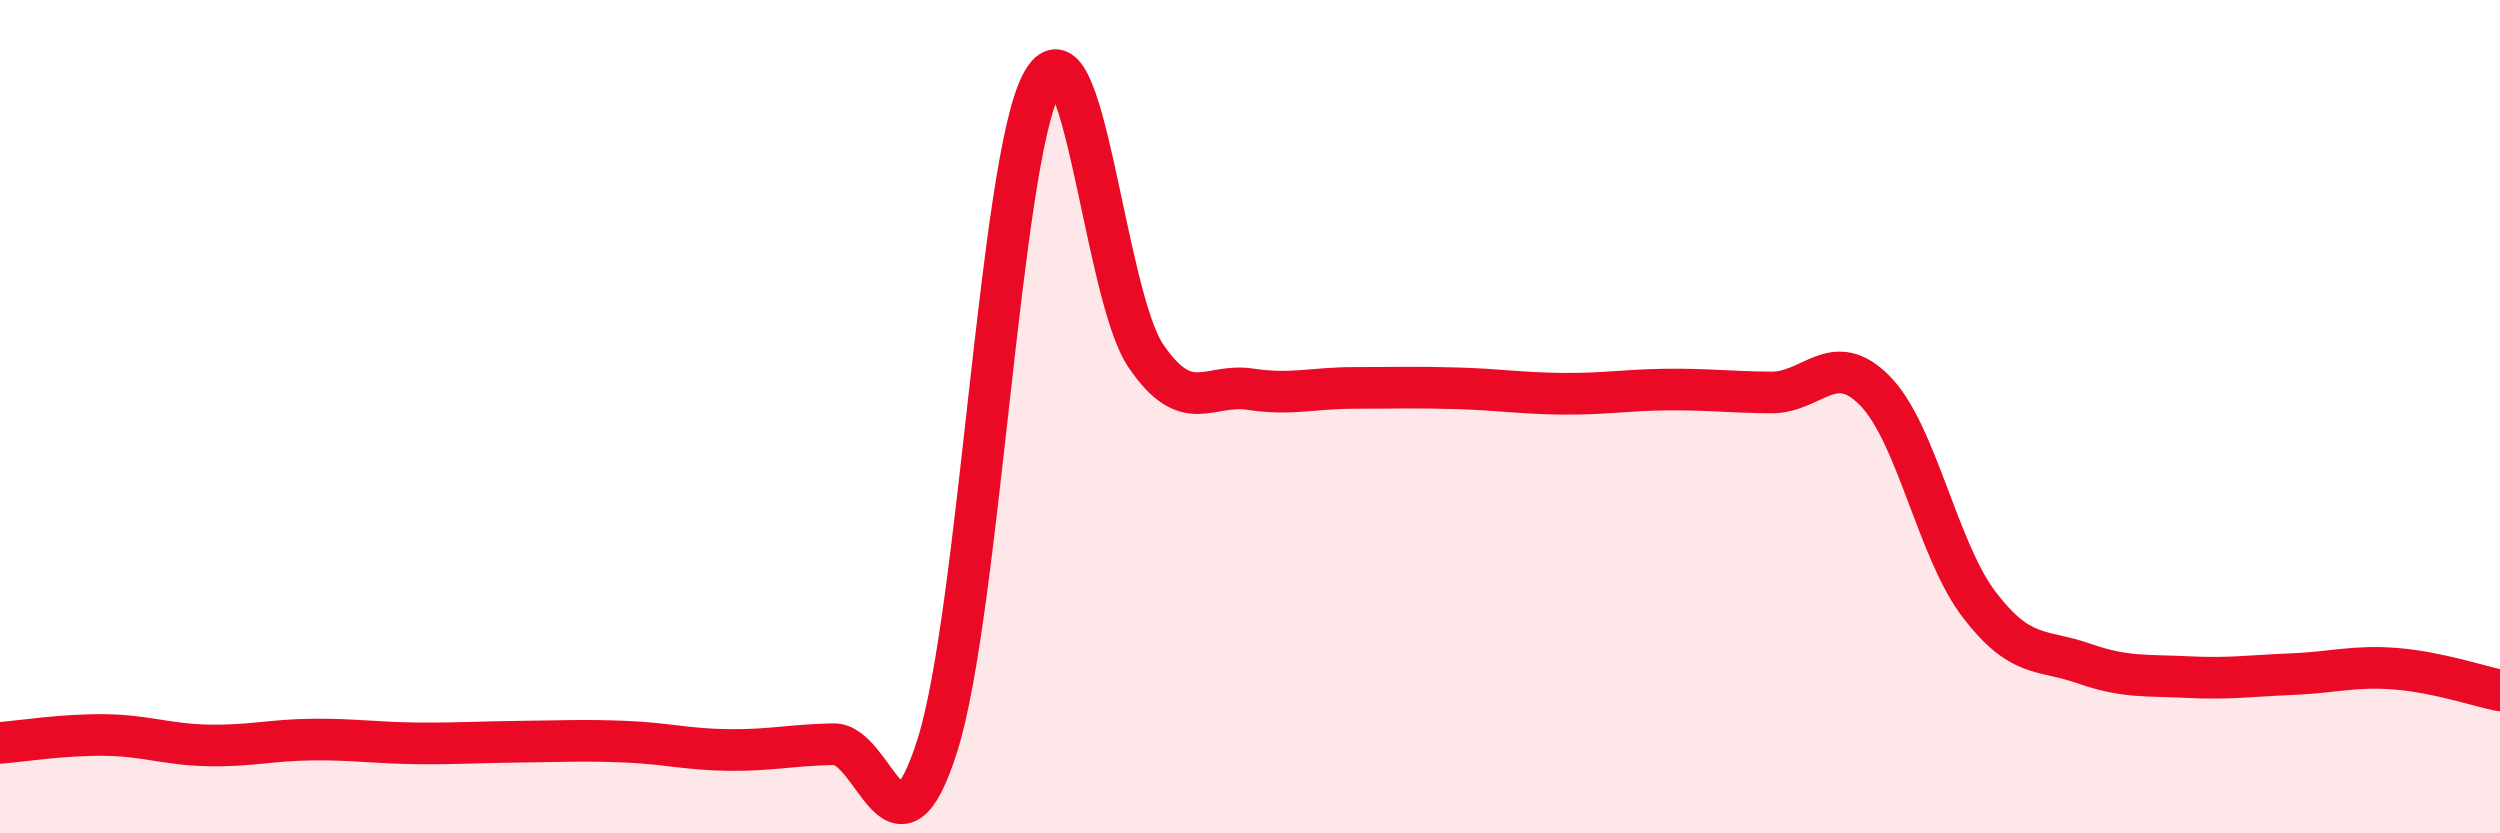
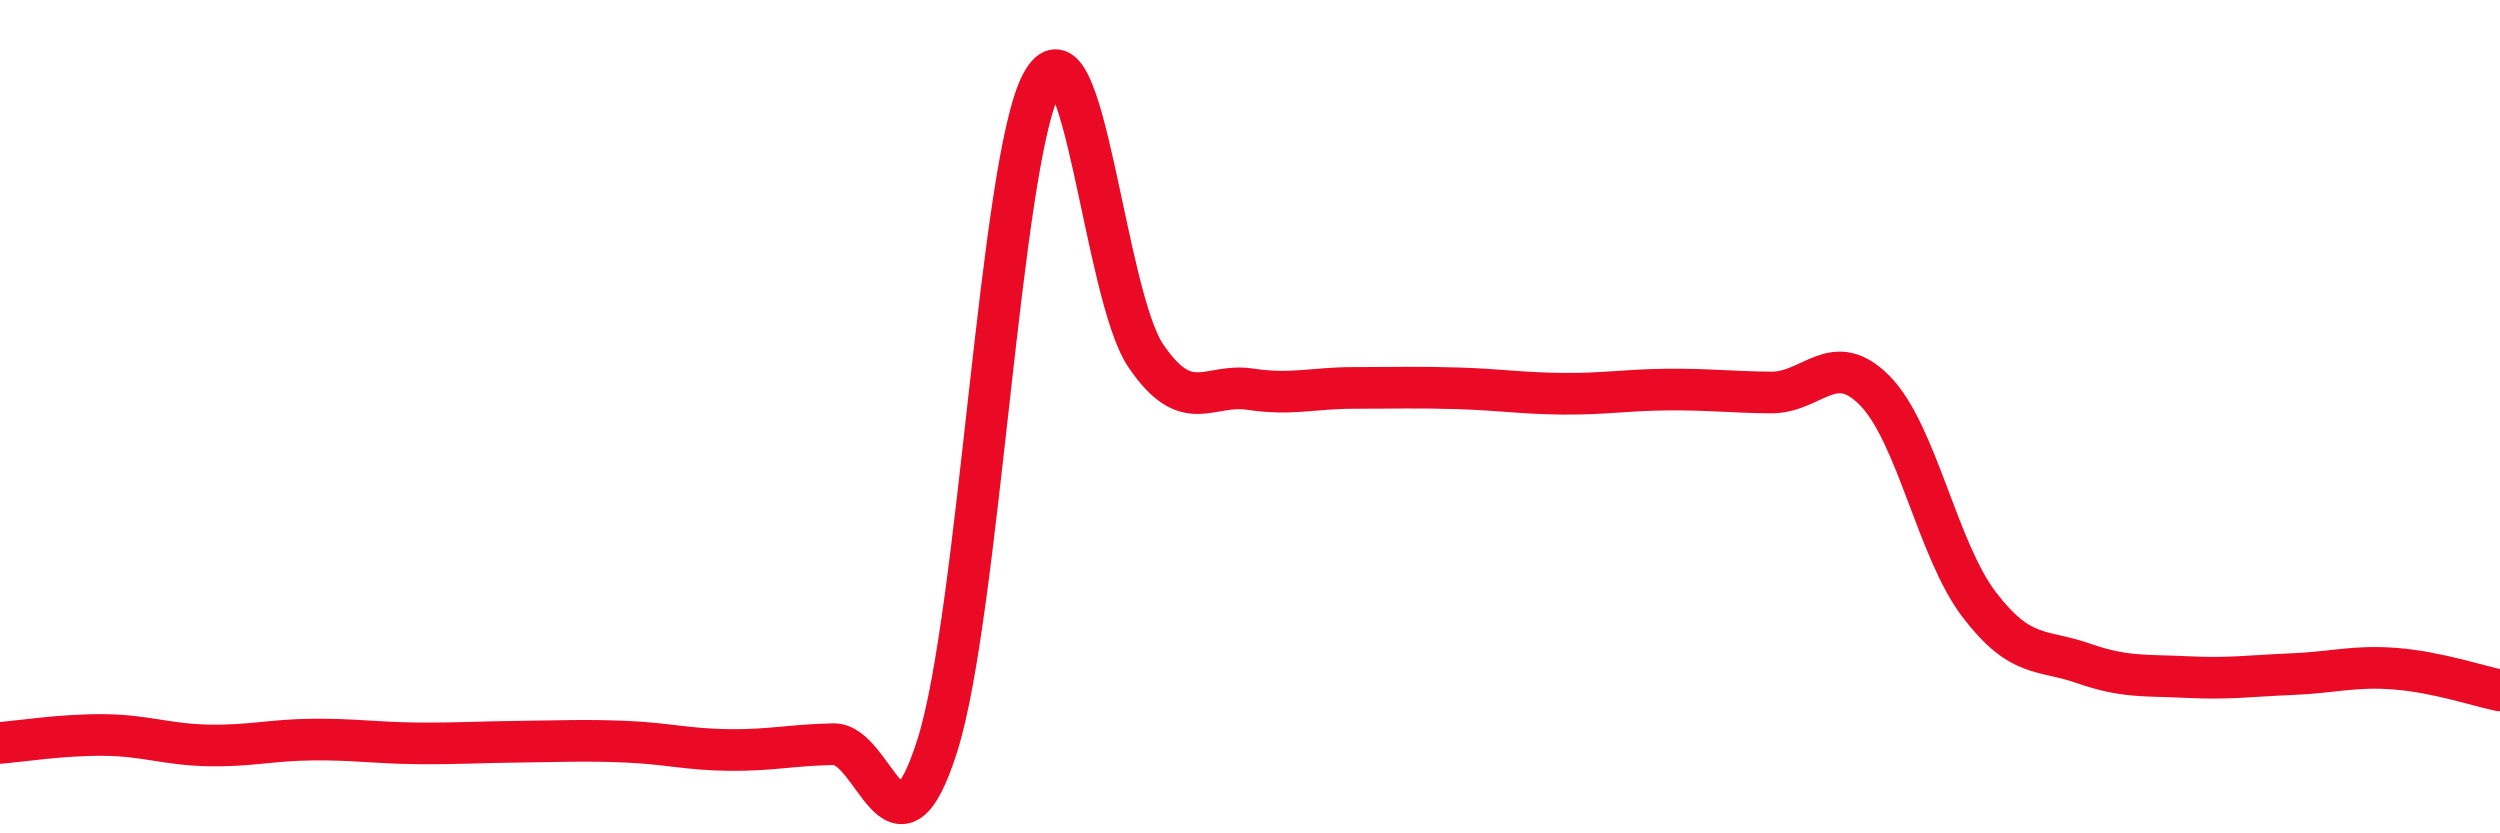
<svg xmlns="http://www.w3.org/2000/svg" width="60" height="20" viewBox="0 0 60 20">
-   <path d="M 0,17.83 C 0.5,17.79 1.5,17.63 2.5,17.64 C 3.5,17.65 4,17.87 5,17.89 C 6,17.91 6.5,17.76 7.5,17.75 C 8.5,17.74 9,17.83 10,17.84 C 11,17.85 11.5,17.81 12.5,17.8 C 13.5,17.79 14,17.76 15,17.8 C 16,17.84 16.5,17.99 17.5,18 C 18.5,18.01 19,17.88 20,17.86 C 21,17.84 21.5,21.05 22.5,17.88 C 23.5,14.71 24,3.87 25,2 C 26,0.13 26.5,7.07 27.5,8.54 C 28.5,10.01 29,9.19 30,9.34 C 31,9.49 31.5,9.31 32.5,9.31 C 33.5,9.31 34,9.29 35,9.32 C 36,9.35 36.5,9.44 37.5,9.45 C 38.5,9.46 39,9.36 40,9.35 C 41,9.34 41.5,9.41 42.5,9.42 C 43.5,9.43 44,8.36 45,9.38 C 46,10.4 46.5,13.2 47.5,14.51 C 48.5,15.82 49,15.57 50,15.92 C 51,16.27 51.5,16.2 52.5,16.25 C 53.5,16.3 54,16.22 55,16.18 C 56,16.14 56.5,15.97 57.5,16.05 C 58.5,16.13 59.5,16.47 60,16.57L60 20L0 20Z" fill="#EB0A25" opacity="0.1" stroke-linecap="round" stroke-linejoin="round" />
  <path d="M 0,17.83 C 0.5,17.79 1.5,17.63 2.5,17.64 C 3.5,17.65 4,17.87 5,17.89 C 6,17.91 6.5,17.76 7.5,17.75 C 8.5,17.74 9,17.83 10,17.84 C 11,17.85 11.5,17.81 12.5,17.8 C 13.5,17.79 14,17.76 15,17.8 C 16,17.84 16.5,17.99 17.5,18 C 18.5,18.01 19,17.88 20,17.86 C 21,17.84 21.5,21.05 22.5,17.88 C 23.5,14.71 24,3.87 25,2 C 26,0.13 26.5,7.07 27.5,8.54 C 28.5,10.01 29,9.19 30,9.34 C 31,9.49 31.5,9.31 32.5,9.31 C 33.5,9.31 34,9.29 35,9.32 C 36,9.35 36.5,9.44 37.5,9.45 C 38.5,9.46 39,9.36 40,9.35 C 41,9.34 41.5,9.41 42.5,9.42 C 43.5,9.43 44,8.36 45,9.38 C 46,10.4 46.5,13.2 47.5,14.51 C 48.5,15.82 49,15.57 50,15.92 C 51,16.27 51.5,16.2 52.5,16.25 C 53.5,16.3 54,16.22 55,16.18 C 56,16.14 56.5,15.97 57.5,16.05 C 58.5,16.13 59.5,16.47 60,16.57" stroke="#EB0A25" stroke-width="1" fill="none" stroke-linecap="round" stroke-linejoin="round" />
</svg>